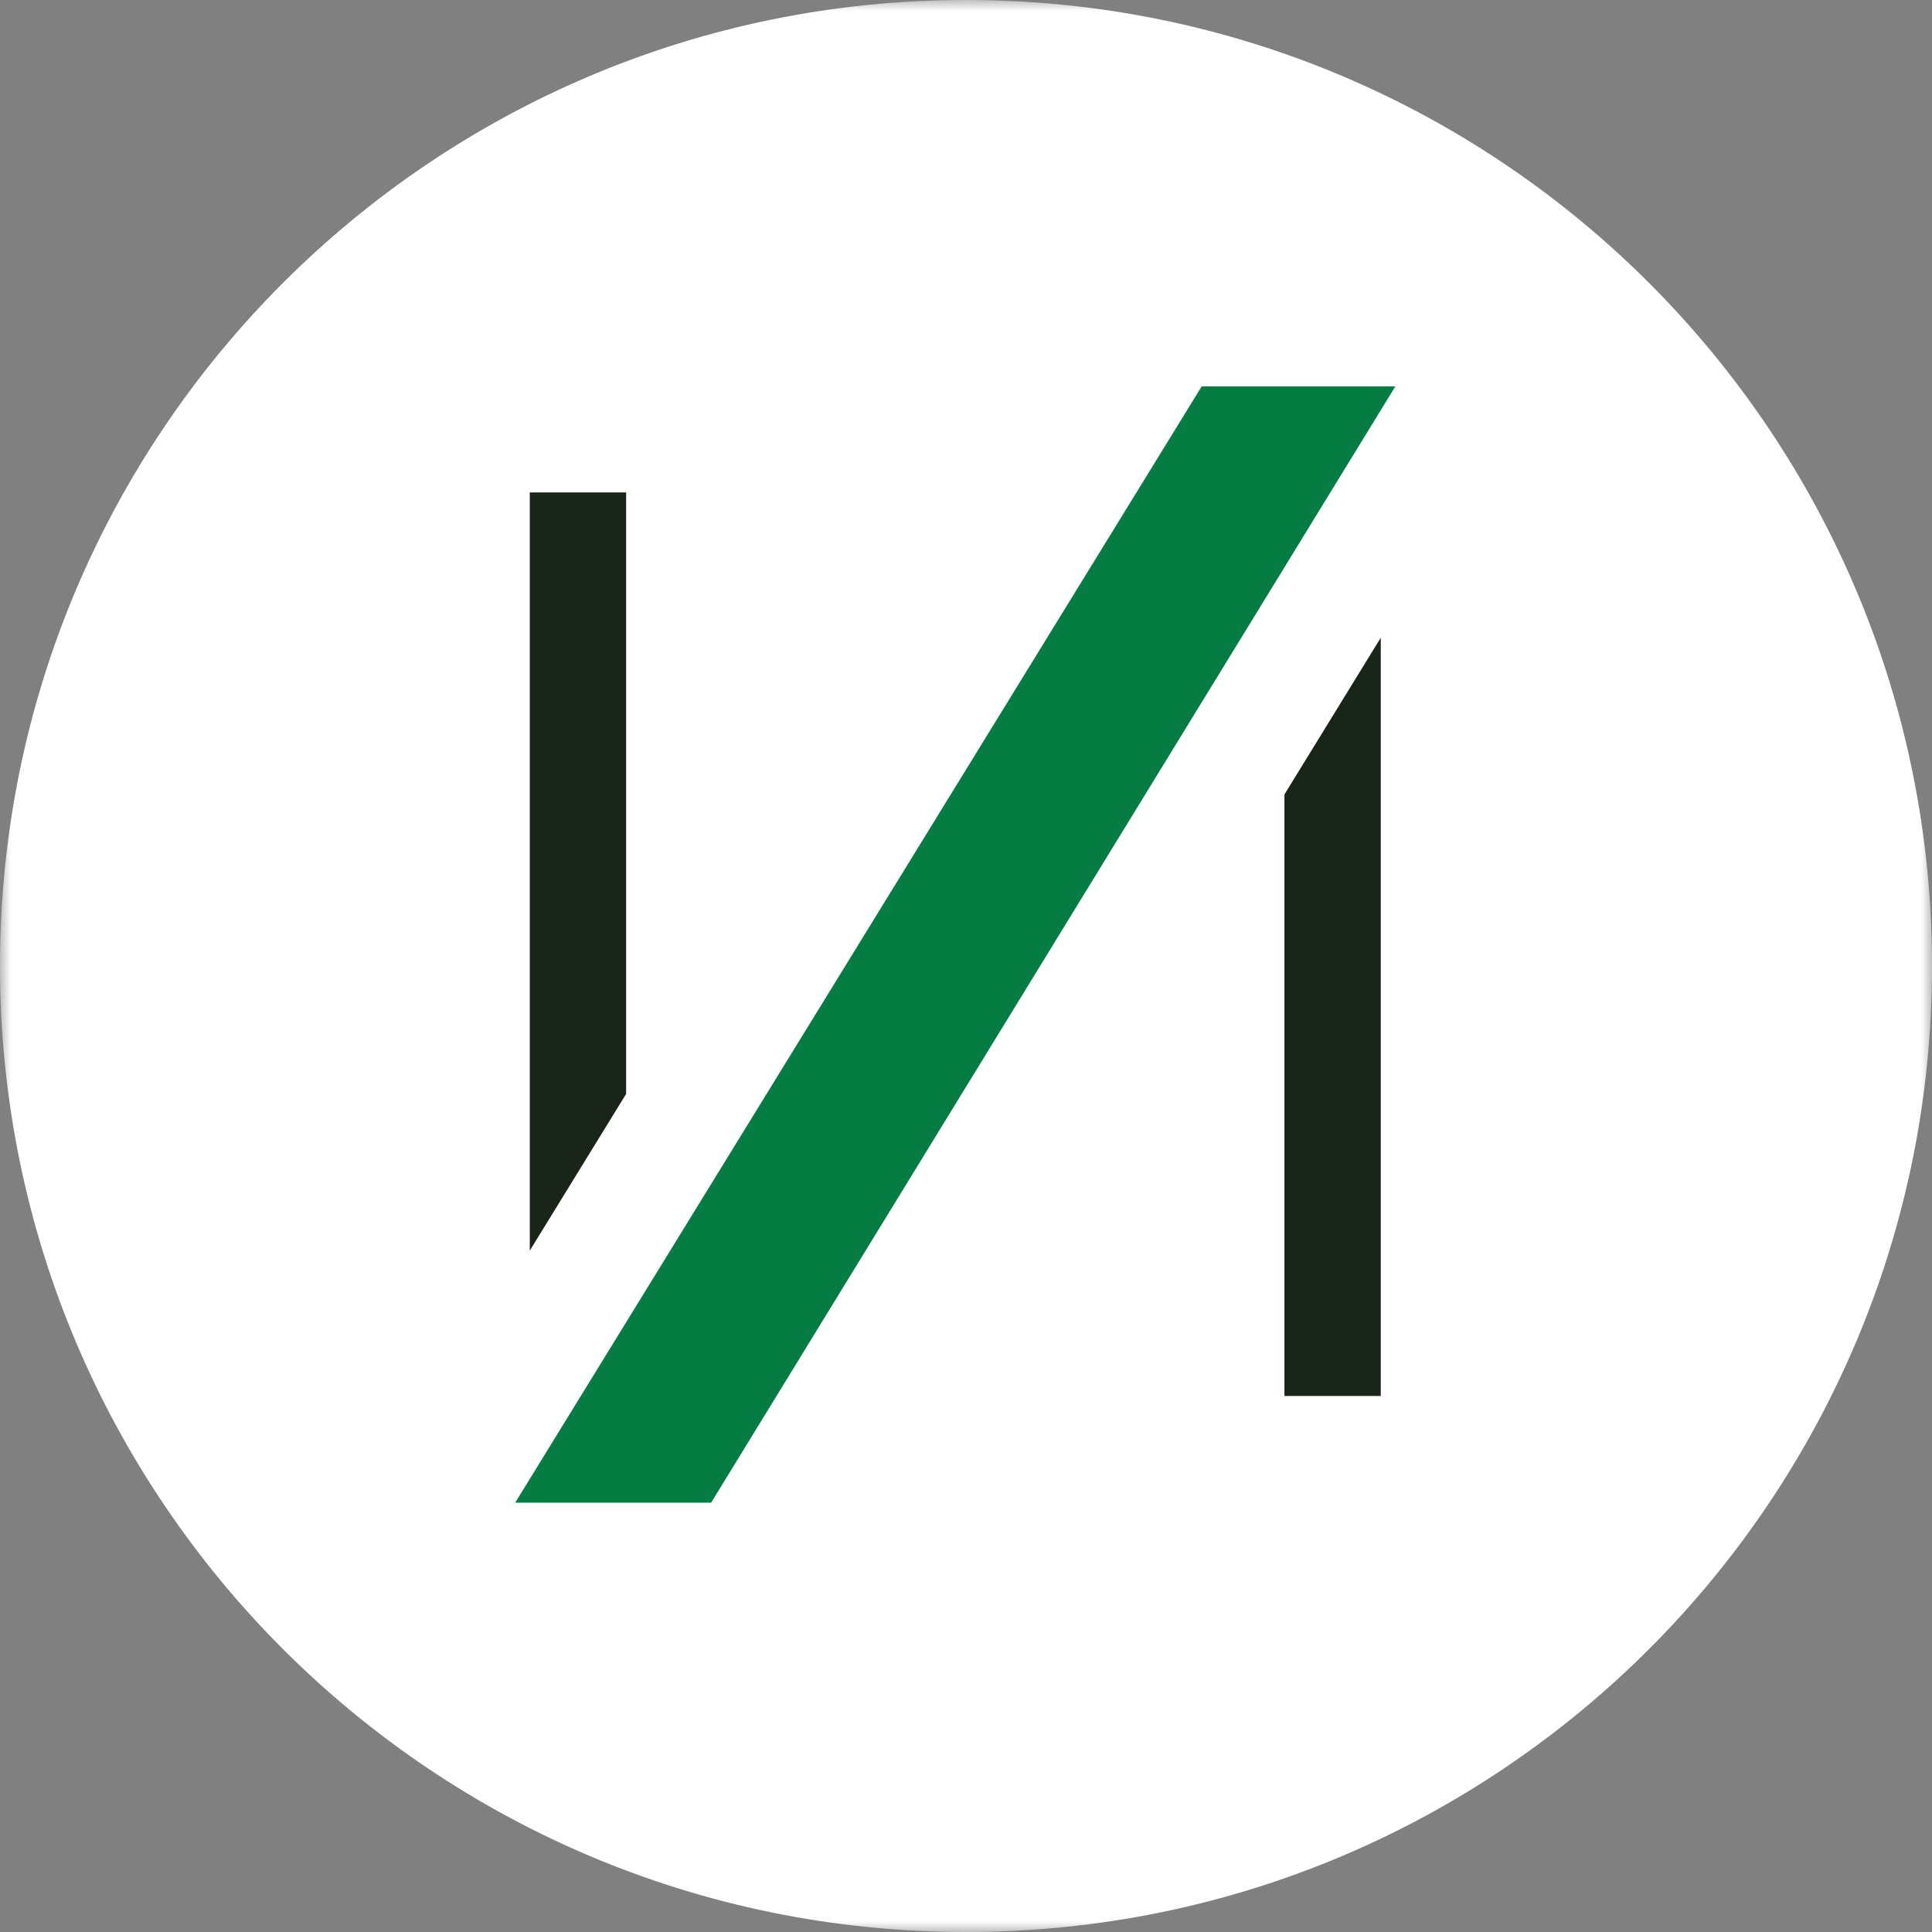
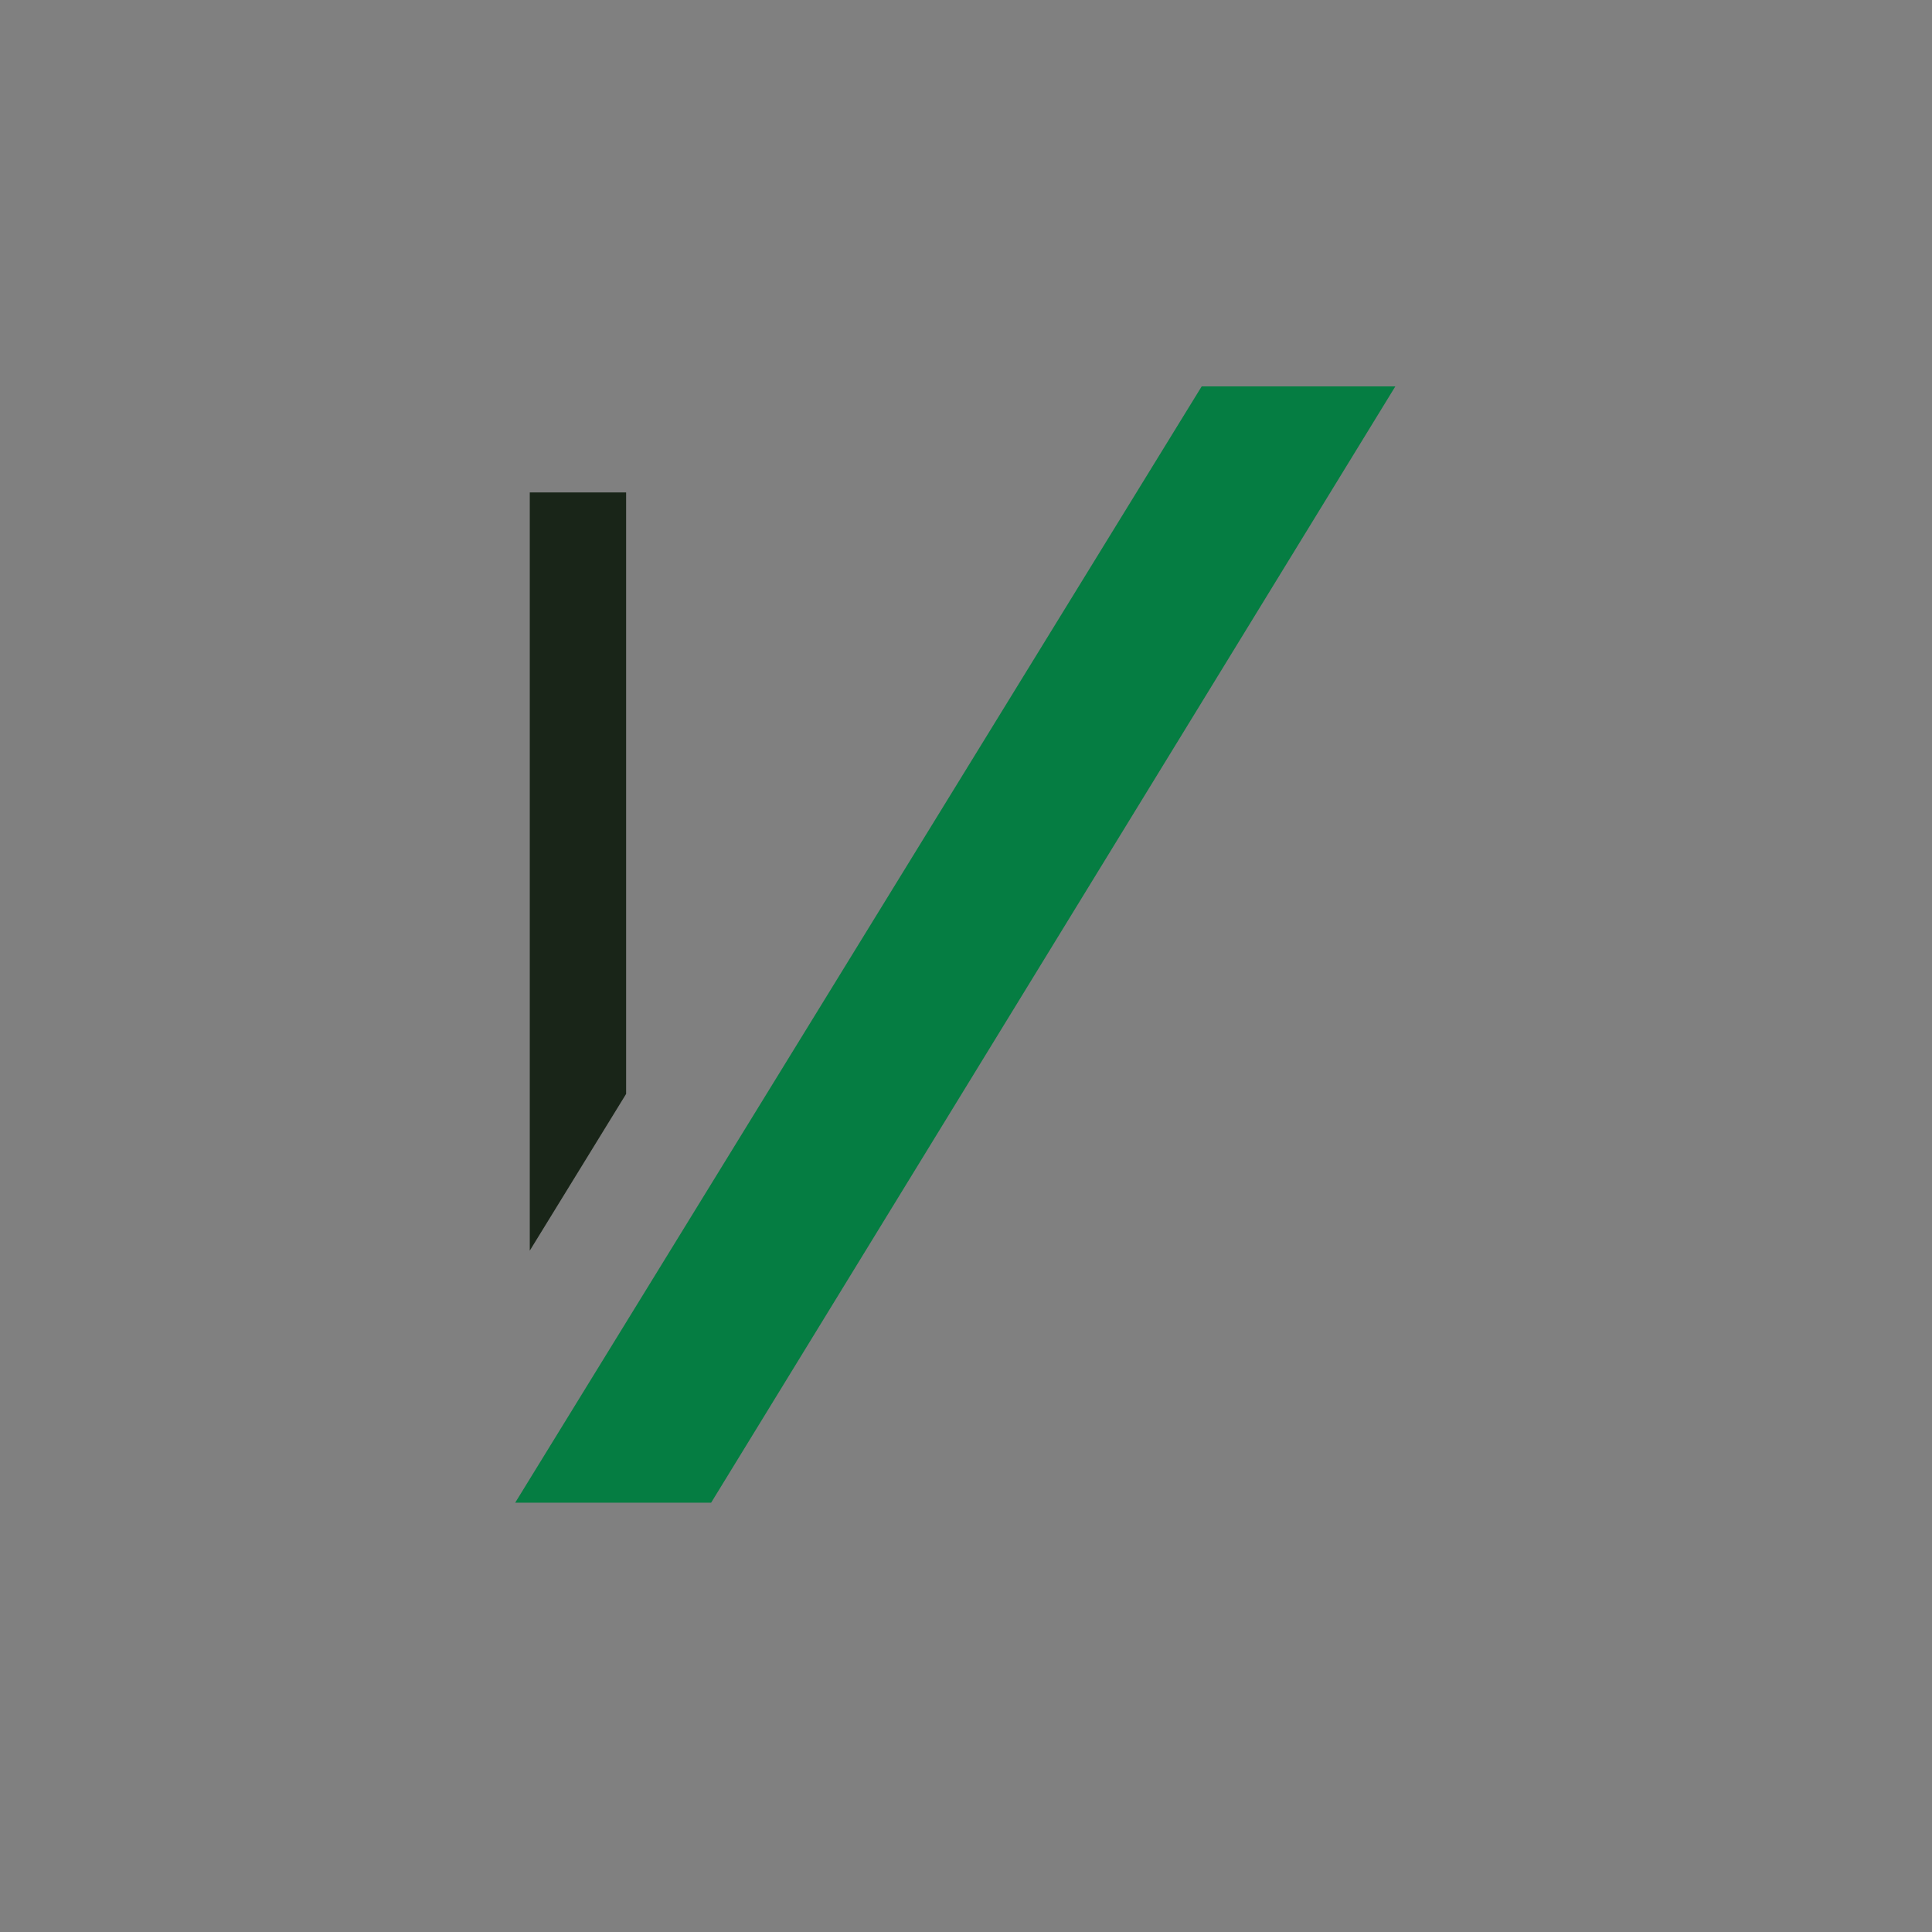
<svg xmlns="http://www.w3.org/2000/svg" xmlns:xlink="http://www.w3.org/1999/xlink" width="90px" height="90px" viewBox="0 0 90 90" version="1.1">
  <rect x="0" y="0" width="90" height="90" fill="#808080" stroke="none" />
  <defs>
-     <polygon id="path-1" points="0 0 90 0 90 90 0 90" />
-   </defs>
+     </defs>
  <g stroke="none" stroke-width="1" fill="none" fill-rule="evenodd">
    <g transform="translate(-705, -3638)">
      <g transform="translate(30, 3560)">
        <g transform="translate(675, 78)">
          <g>
            <mask id="mask-2" fill="white">
              <use xlink:href="#path-1" />
            </mask>
-             <path d="M45,90 C69.853,90 90,69.853 90,45 C90,20.147 69.853,-0 45,-0 C20.147,-0 -0,20.147 -0,45 C-0,69.853 20.147,90 45,90" fill="#FFFFFF" mask="url(#mask-2)" />
          </g>
          <g transform="translate(24, 18)">
            <polygon fill="#192518" points="5.167 32.959 5.167 4.938 0.679 4.938 0.679 40.26" />
            <polygon fill="#057D42" points="0 52 9.128 52 41 0 31.979 0" />
-             <polygon fill="#192518" points="35.834 19.009 35.834 47.03 40.321 47.03 40.321 11.708" />
          </g>
        </g>
      </g>
    </g>
  </g>
</svg>